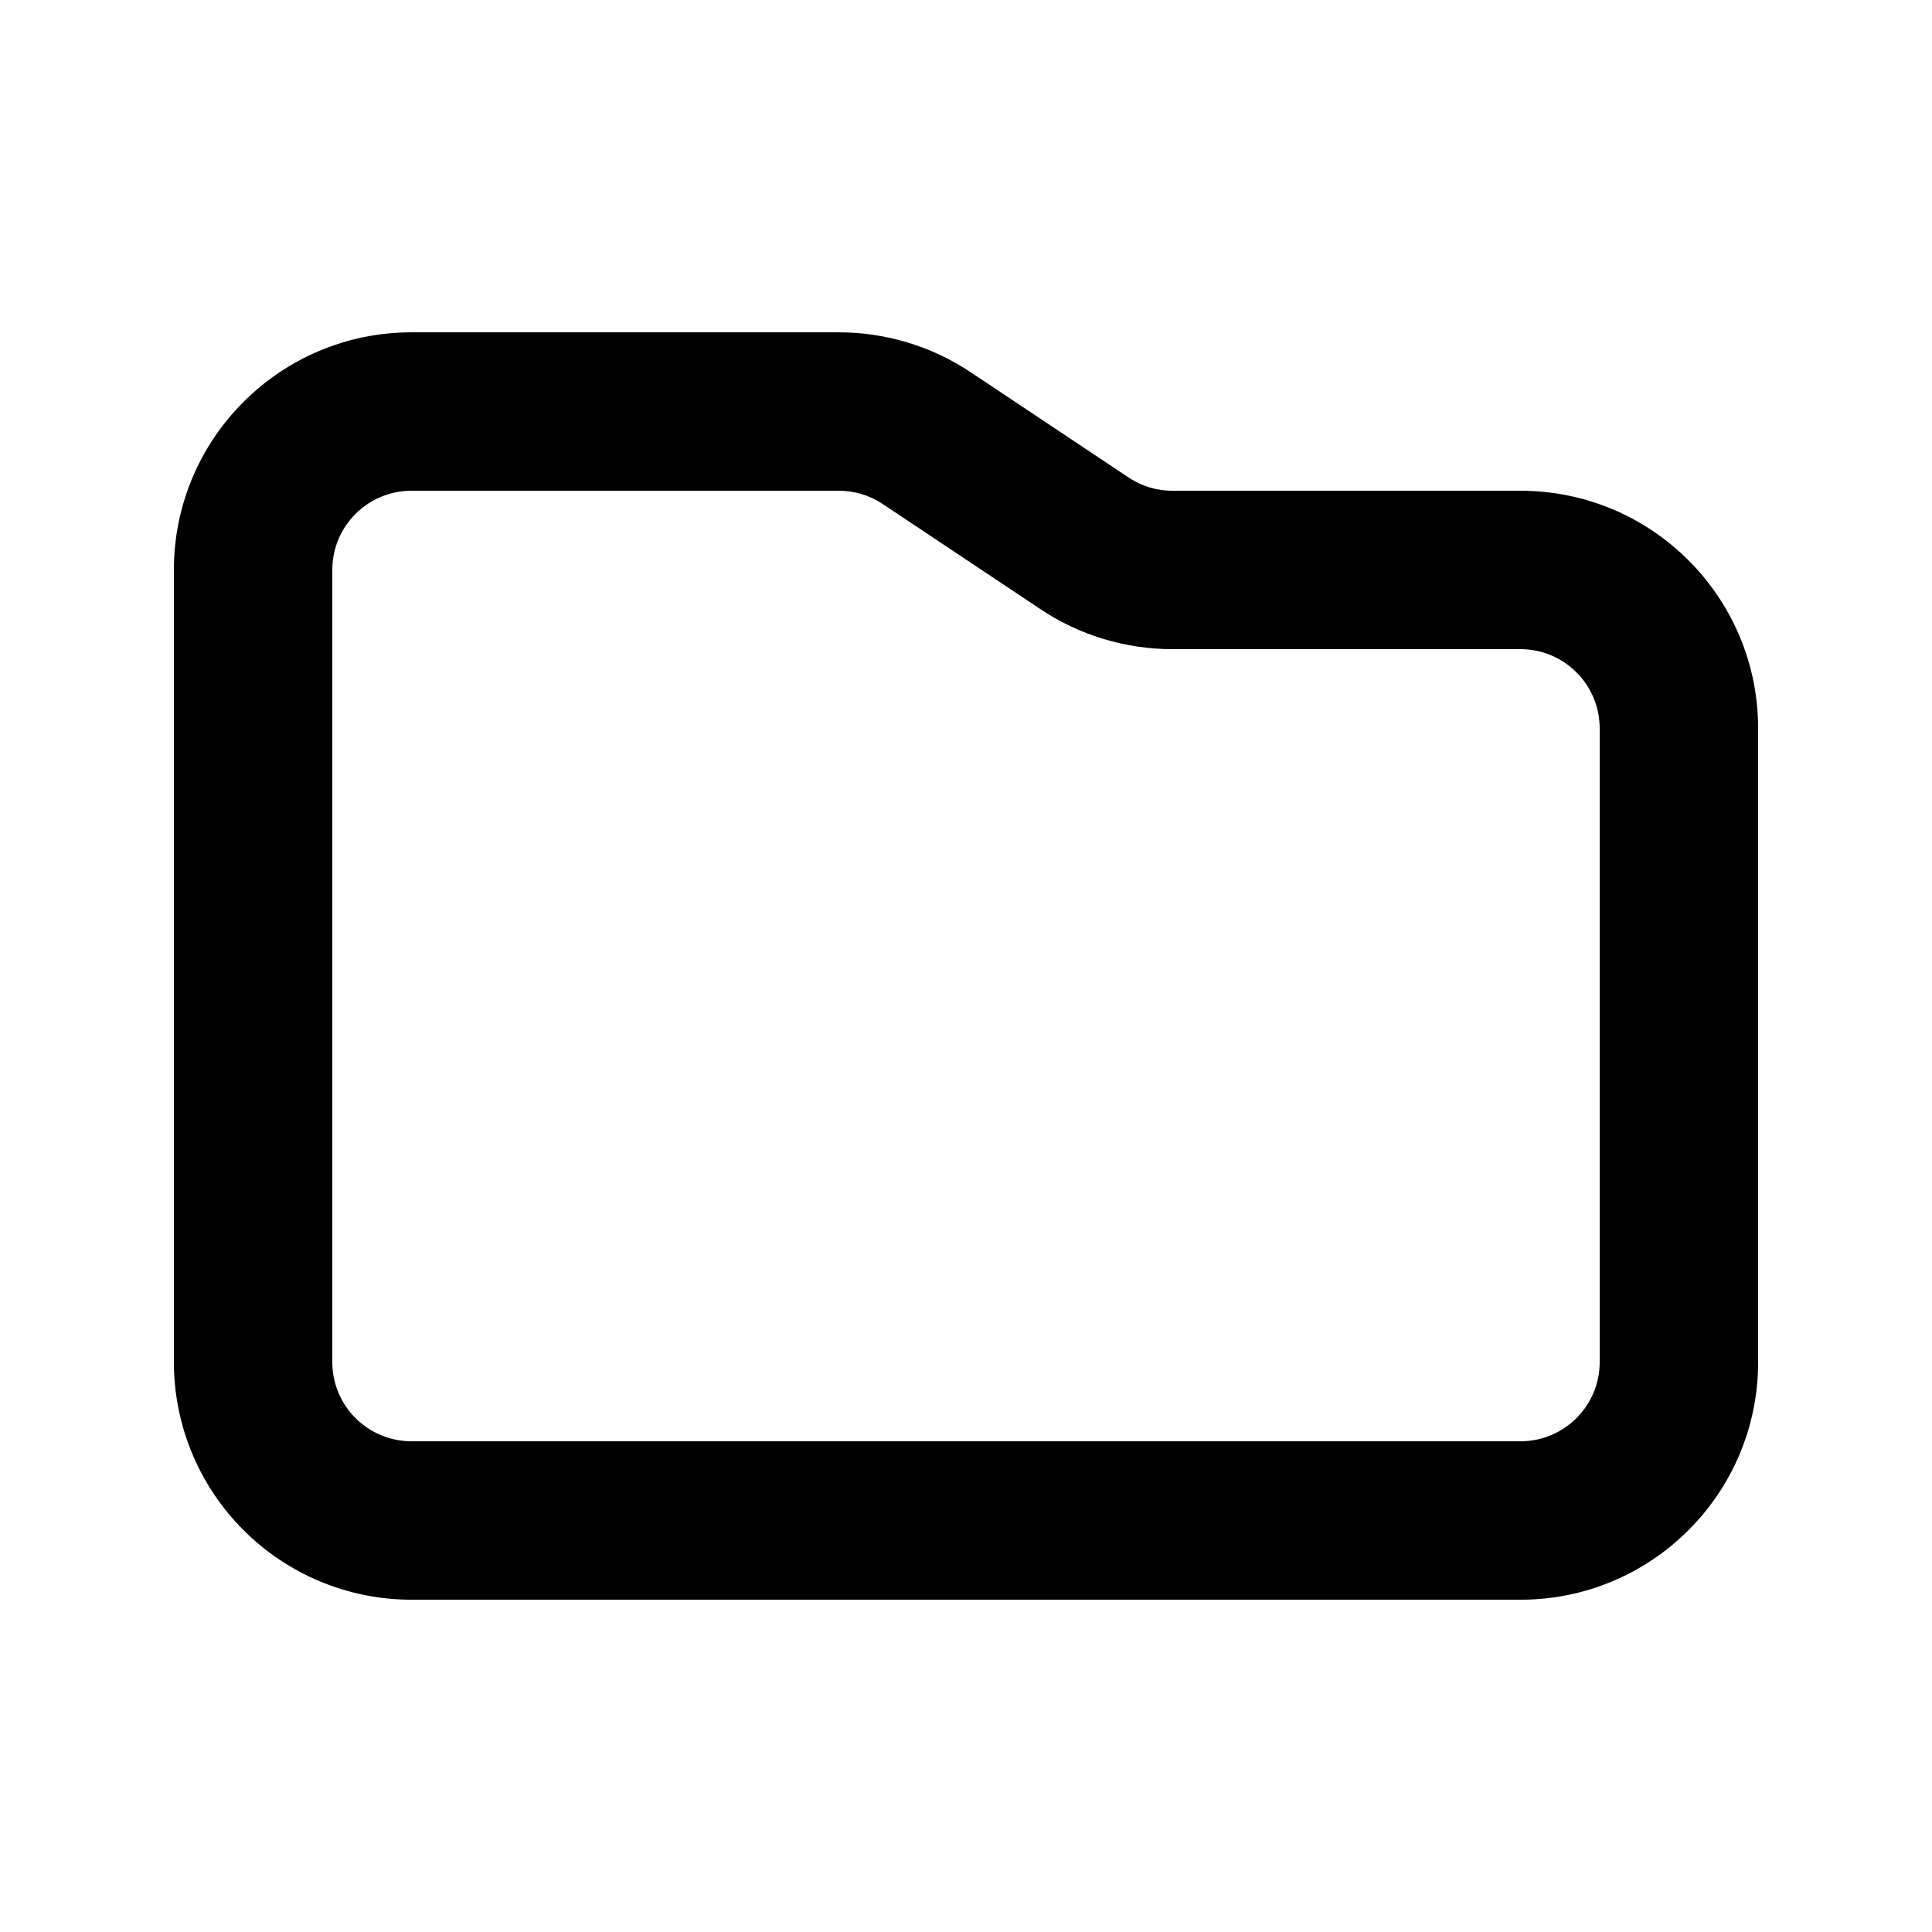
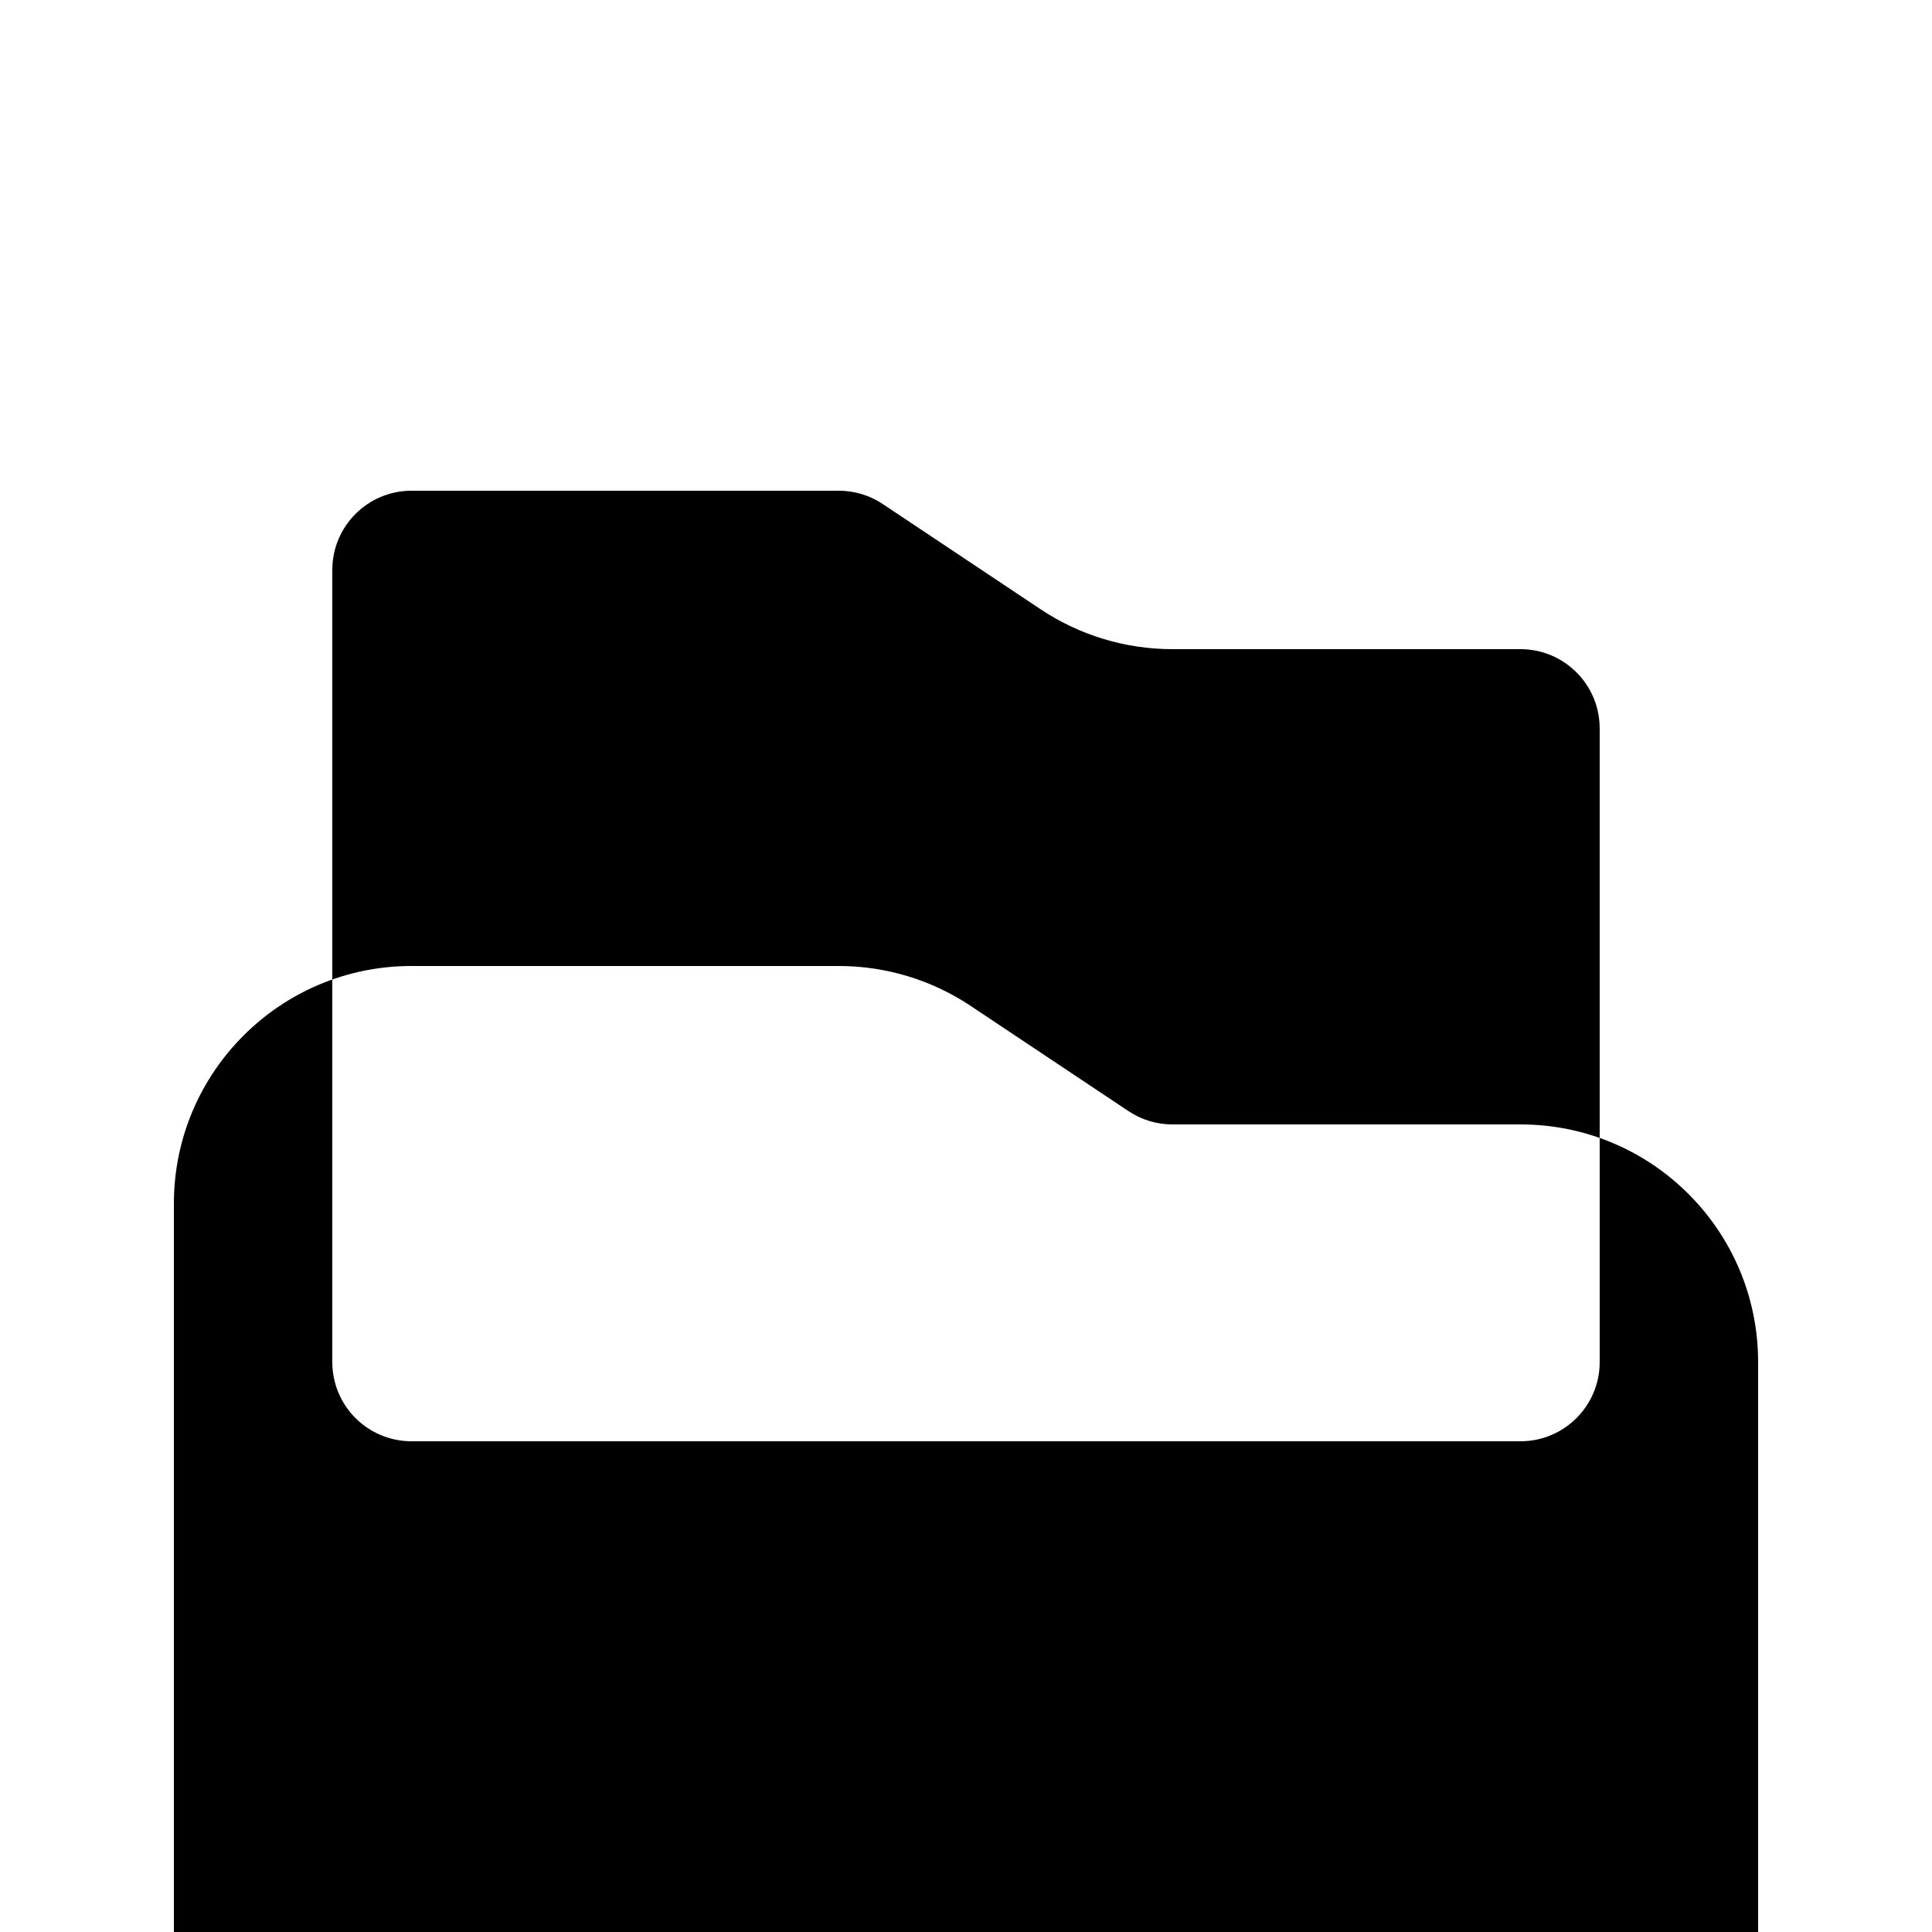
<svg xmlns="http://www.w3.org/2000/svg" fill="#000000" width="800px" height="800px" version="1.1" viewBox="144 144 512 512">
-   <path d="m609.92 504.96v-167.93c0-34.785-28.191-62.977-62.977-62.977h-92.238c-4.156 0-8.207-1.219-11.648-3.527l-41.816-27.879c-10.352-6.906-22.504-10.578-34.953-10.578h-113.23c-34.785 0-62.977 28.191-62.977 62.977v209.92c0 16.711 6.633 32.727 18.453 44.527 11.797 11.816 27.812 18.449 44.523 18.449h293.89c34.785 0 62.977-28.191 62.977-62.977zm-41.984-167.93v167.93c0 11.59-9.402 20.992-20.992 20.992h-293.89c-5.562 0-10.918-2.203-14.844-6.148-3.945-3.926-6.148-9.277-6.148-14.844v-209.92c0-11.59 9.402-20.992 20.992-20.992h113.23c4.156 0 8.207 1.215 11.652 3.527l41.816 27.875c10.348 6.906 22.5 10.582 34.949 10.582h92.238c11.59 0 20.992 9.402 20.992 20.992z" fill-rule="evenodd" />
+   <path d="m609.92 504.96c0-34.785-28.191-62.977-62.977-62.977h-92.238c-4.156 0-8.207-1.219-11.648-3.527l-41.816-27.879c-10.352-6.906-22.504-10.578-34.953-10.578h-113.23c-34.785 0-62.977 28.191-62.977 62.977v209.92c0 16.711 6.633 32.727 18.453 44.527 11.797 11.816 27.812 18.449 44.523 18.449h293.89c34.785 0 62.977-28.191 62.977-62.977zm-41.984-167.93v167.93c0 11.59-9.402 20.992-20.992 20.992h-293.89c-5.562 0-10.918-2.203-14.844-6.148-3.945-3.926-6.148-9.277-6.148-14.844v-209.92c0-11.59 9.402-20.992 20.992-20.992h113.23c4.156 0 8.207 1.215 11.652 3.527l41.816 27.875c10.348 6.906 22.5 10.582 34.949 10.582h92.238c11.59 0 20.992 9.402 20.992 20.992z" fill-rule="evenodd" />
</svg>